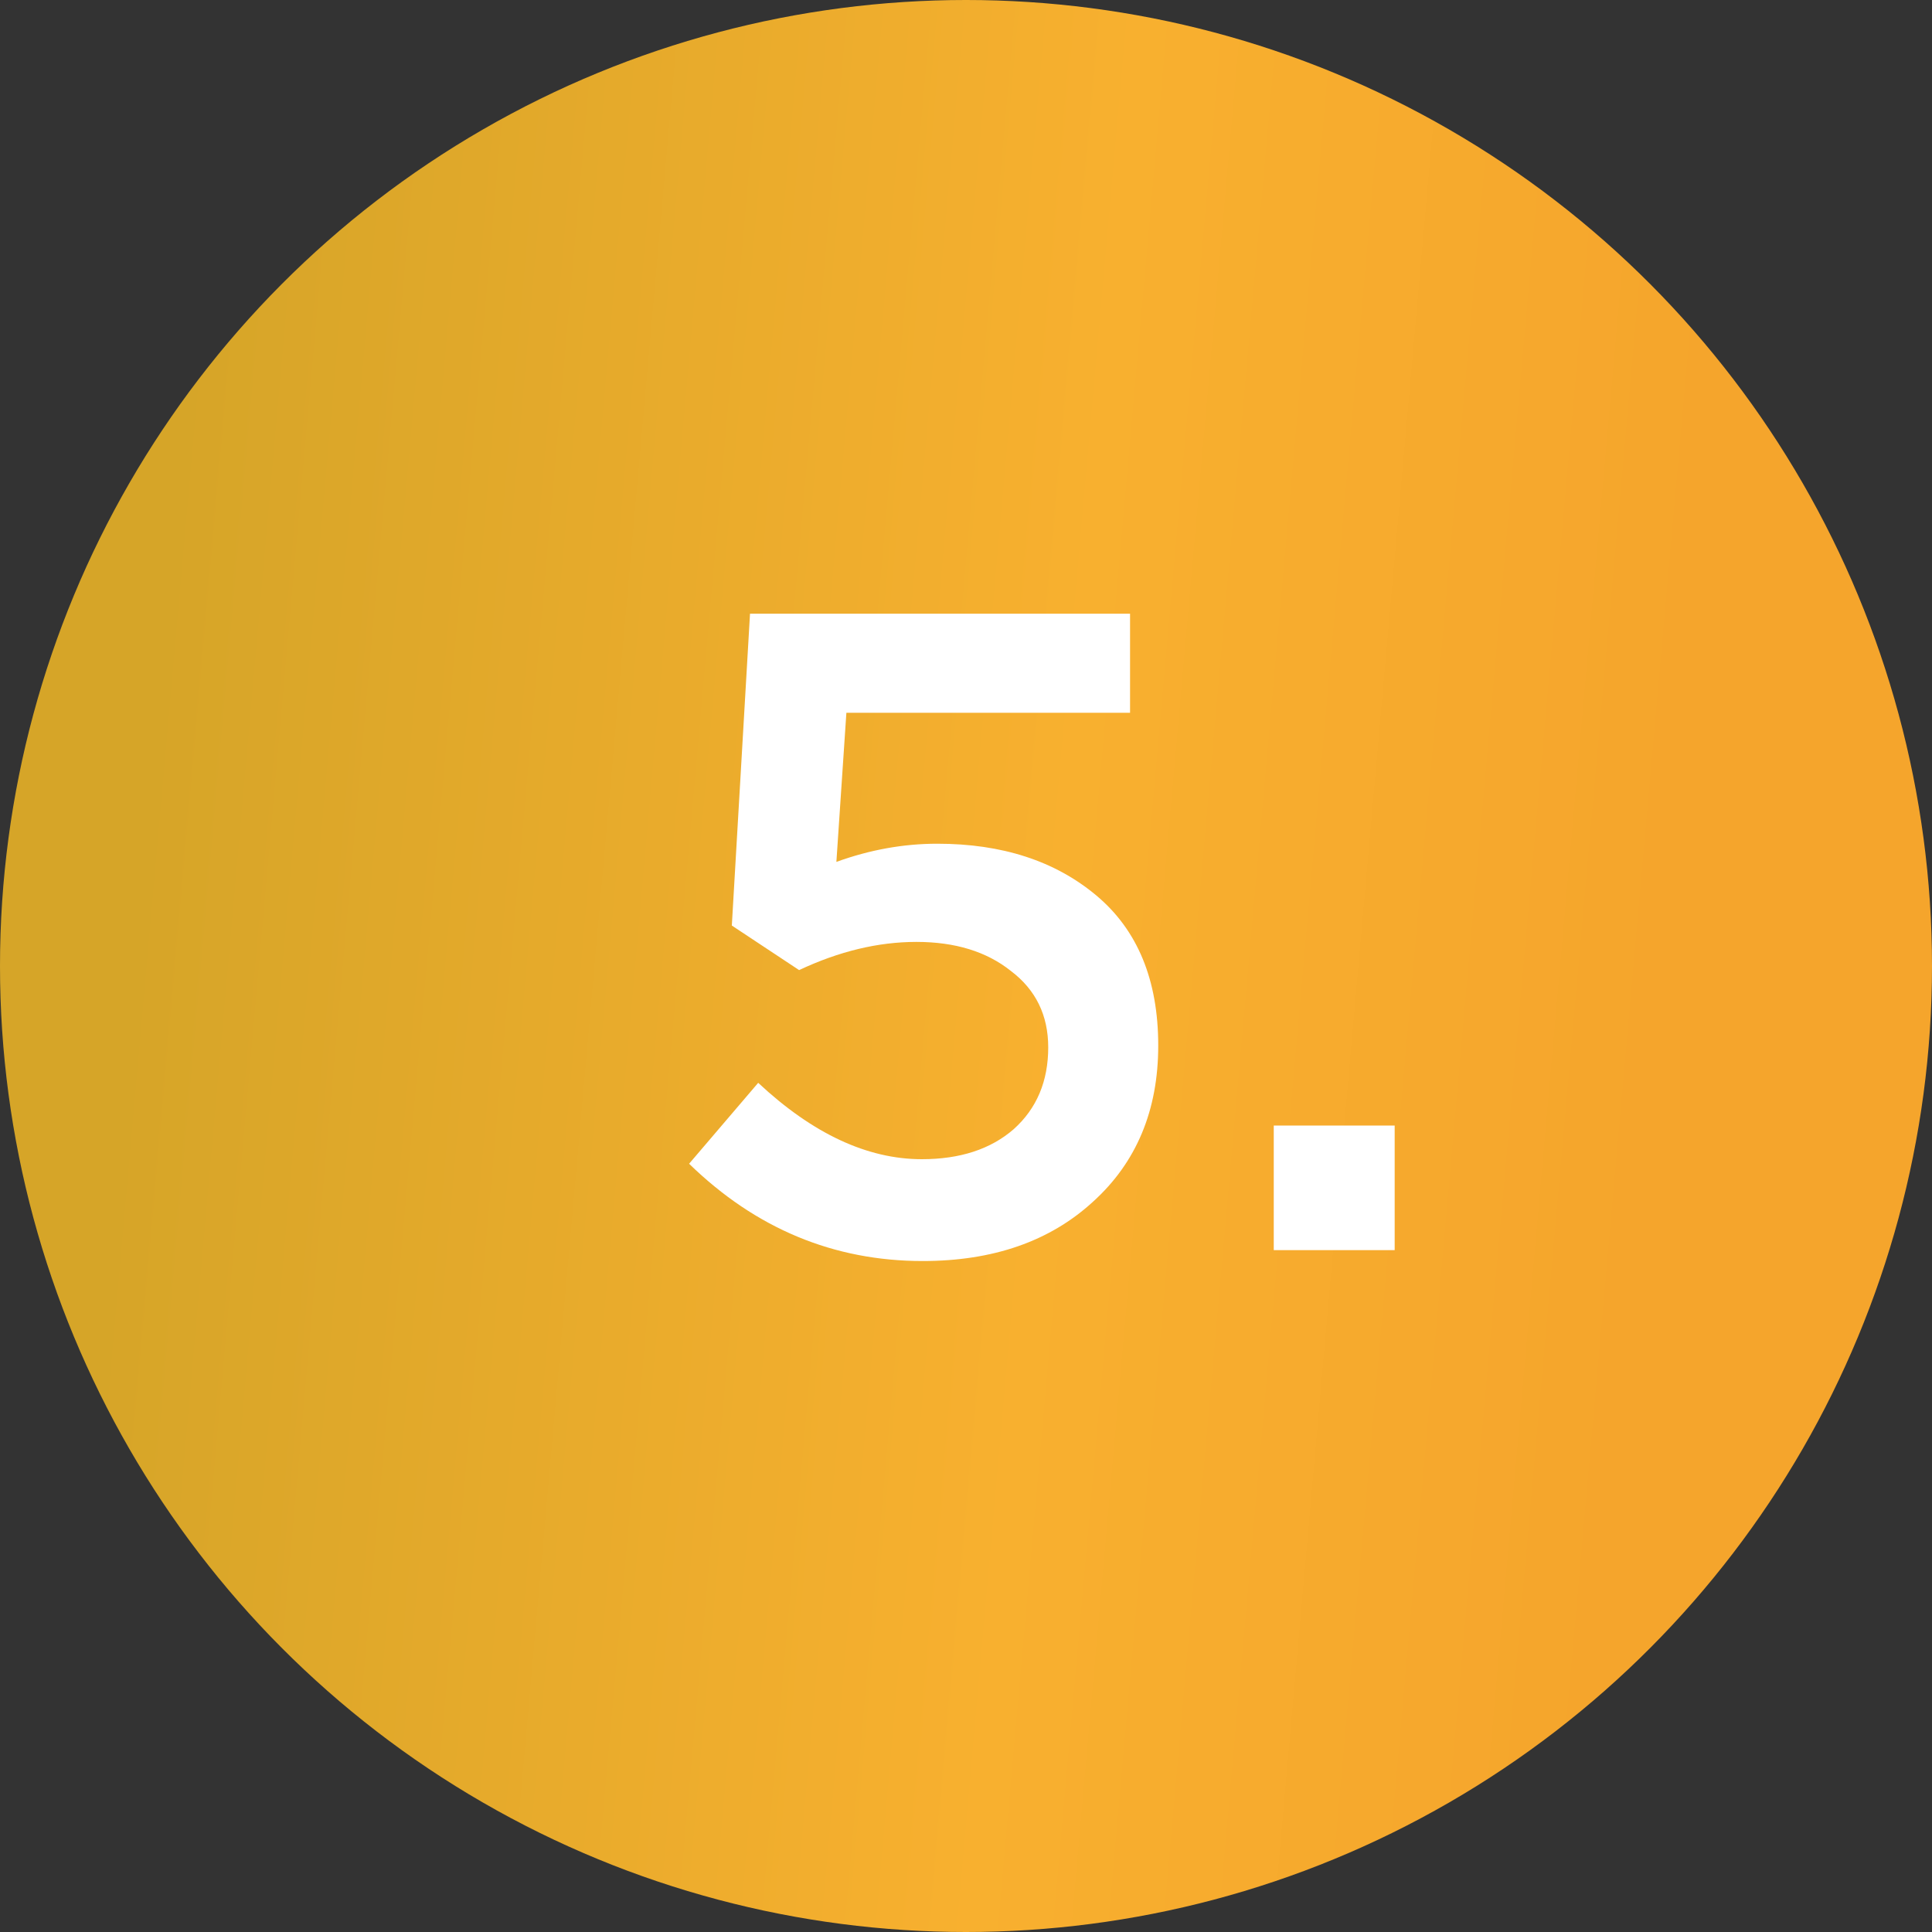
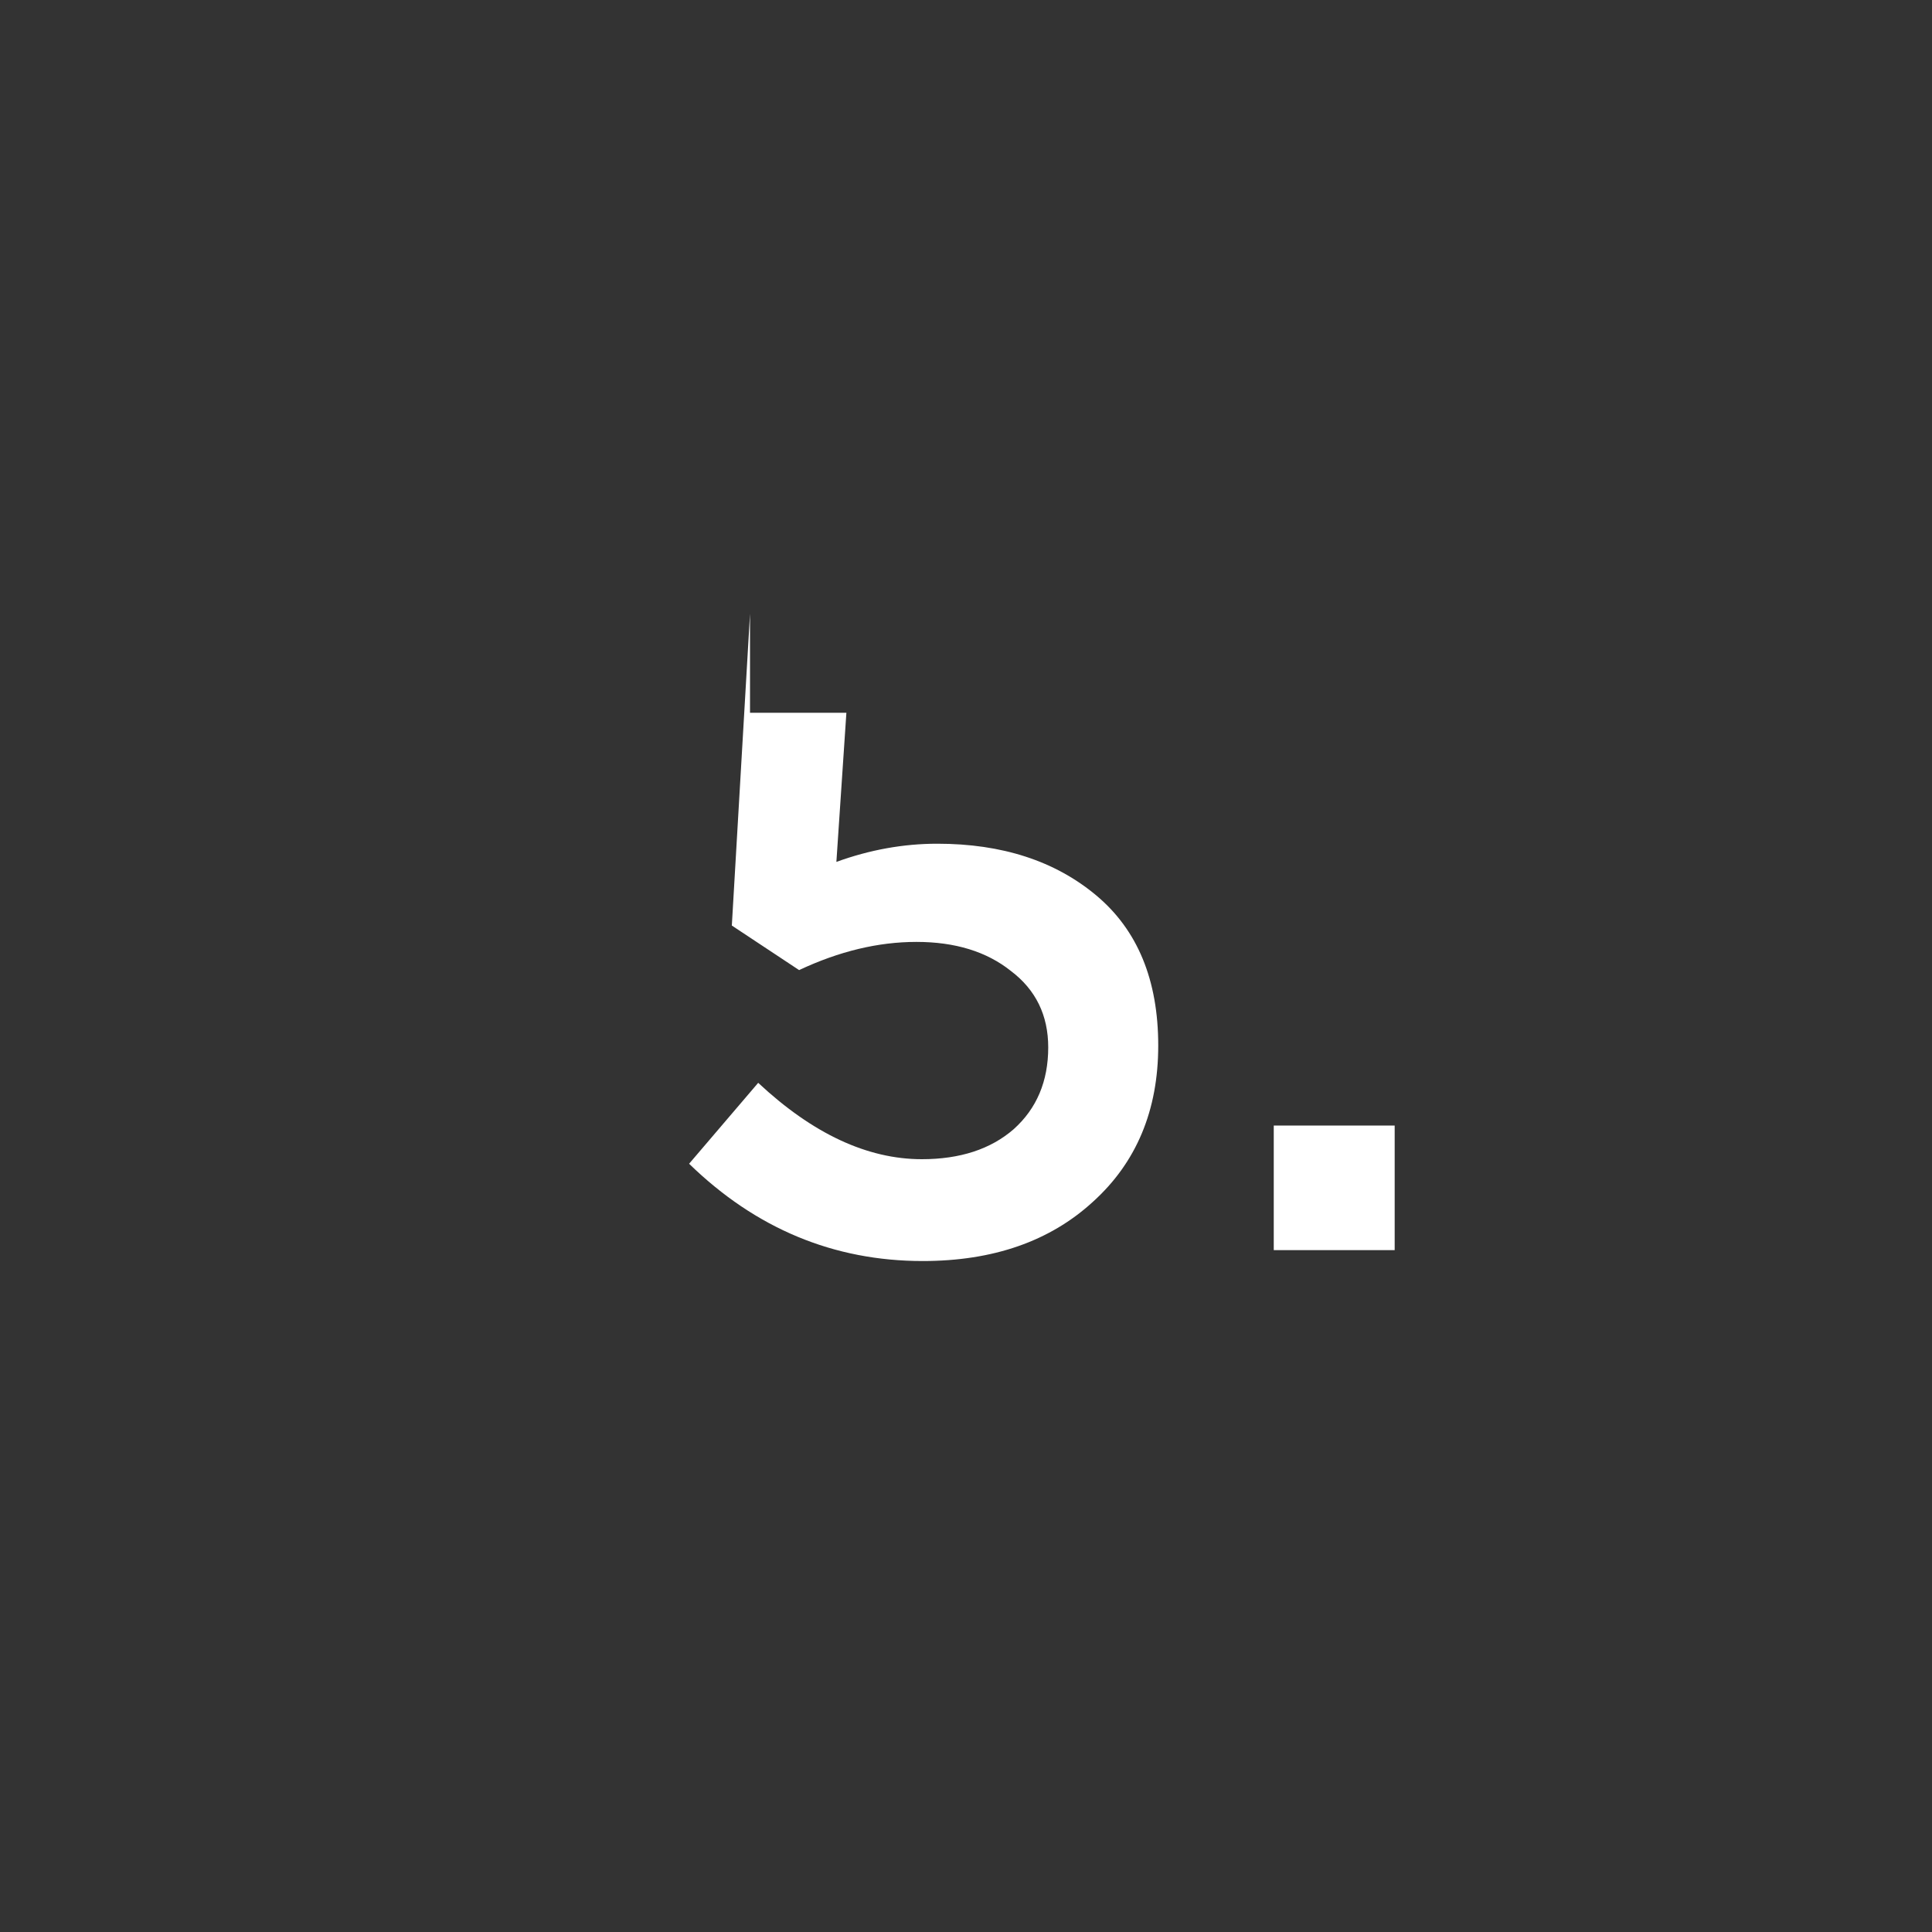
<svg xmlns="http://www.w3.org/2000/svg" width="34" height="34" viewBox="0 0 34 34" fill="none">
  <rect x="0" y="0" width="34" height="34" fill="#333333" stroke="none" />
-   <circle cx="17" cy="17" r="17" fill="url(#paint0_linear)" />
-   <path d="M16.239 22.192C14.671 22.192 13.3 21.621 12.127 20.48L13.343 19.056C14.303 19.952 15.263 20.4 16.223 20.4C16.895 20.4 17.434 20.224 17.839 19.872C18.244 19.509 18.447 19.029 18.447 18.432C18.447 17.867 18.228 17.419 17.791 17.088C17.364 16.747 16.81 16.576 16.127 16.576C15.455 16.576 14.767 16.741 14.063 17.072L12.879 16.288L13.199 10.8H19.887V12.544H14.895L14.719 15.168C15.306 14.955 15.898 14.848 16.495 14.848C17.636 14.848 18.57 15.152 19.295 15.76C20.02 16.368 20.383 17.248 20.383 18.4C20.383 19.541 19.999 20.459 19.231 21.152C18.474 21.845 17.476 22.192 16.239 22.192ZM22.416 22V19.808H24.544V22H22.416Z" fill="white" />
+   <path d="M16.239 22.192C14.671 22.192 13.3 21.621 12.127 20.48L13.343 19.056C14.303 19.952 15.263 20.4 16.223 20.4C16.895 20.4 17.434 20.224 17.839 19.872C18.244 19.509 18.447 19.029 18.447 18.432C18.447 17.867 18.228 17.419 17.791 17.088C17.364 16.747 16.81 16.576 16.127 16.576C15.455 16.576 14.767 16.741 14.063 17.072L12.879 16.288L13.199 10.8V12.544H14.895L14.719 15.168C15.306 14.955 15.898 14.848 16.495 14.848C17.636 14.848 18.57 15.152 19.295 15.76C20.02 16.368 20.383 17.248 20.383 18.4C20.383 19.541 19.999 20.459 19.231 21.152C18.474 21.845 17.476 22.192 16.239 22.192ZM22.416 22V19.808H24.544V22H22.416Z" fill="white" />
  <defs>
    <linearGradient id="paint0_linear" x1="4.234" y1="-4.25" x2="30.903" y2="-1.88" gradientUnits="userSpaceOnUse">
      <stop stop-color="#D6A528" />
      <stop offset="0.604" stop-color="#F8B02F" />
      <stop offset="1" stop-color="#F5A52C" />
    </linearGradient>
  </defs>
</svg>